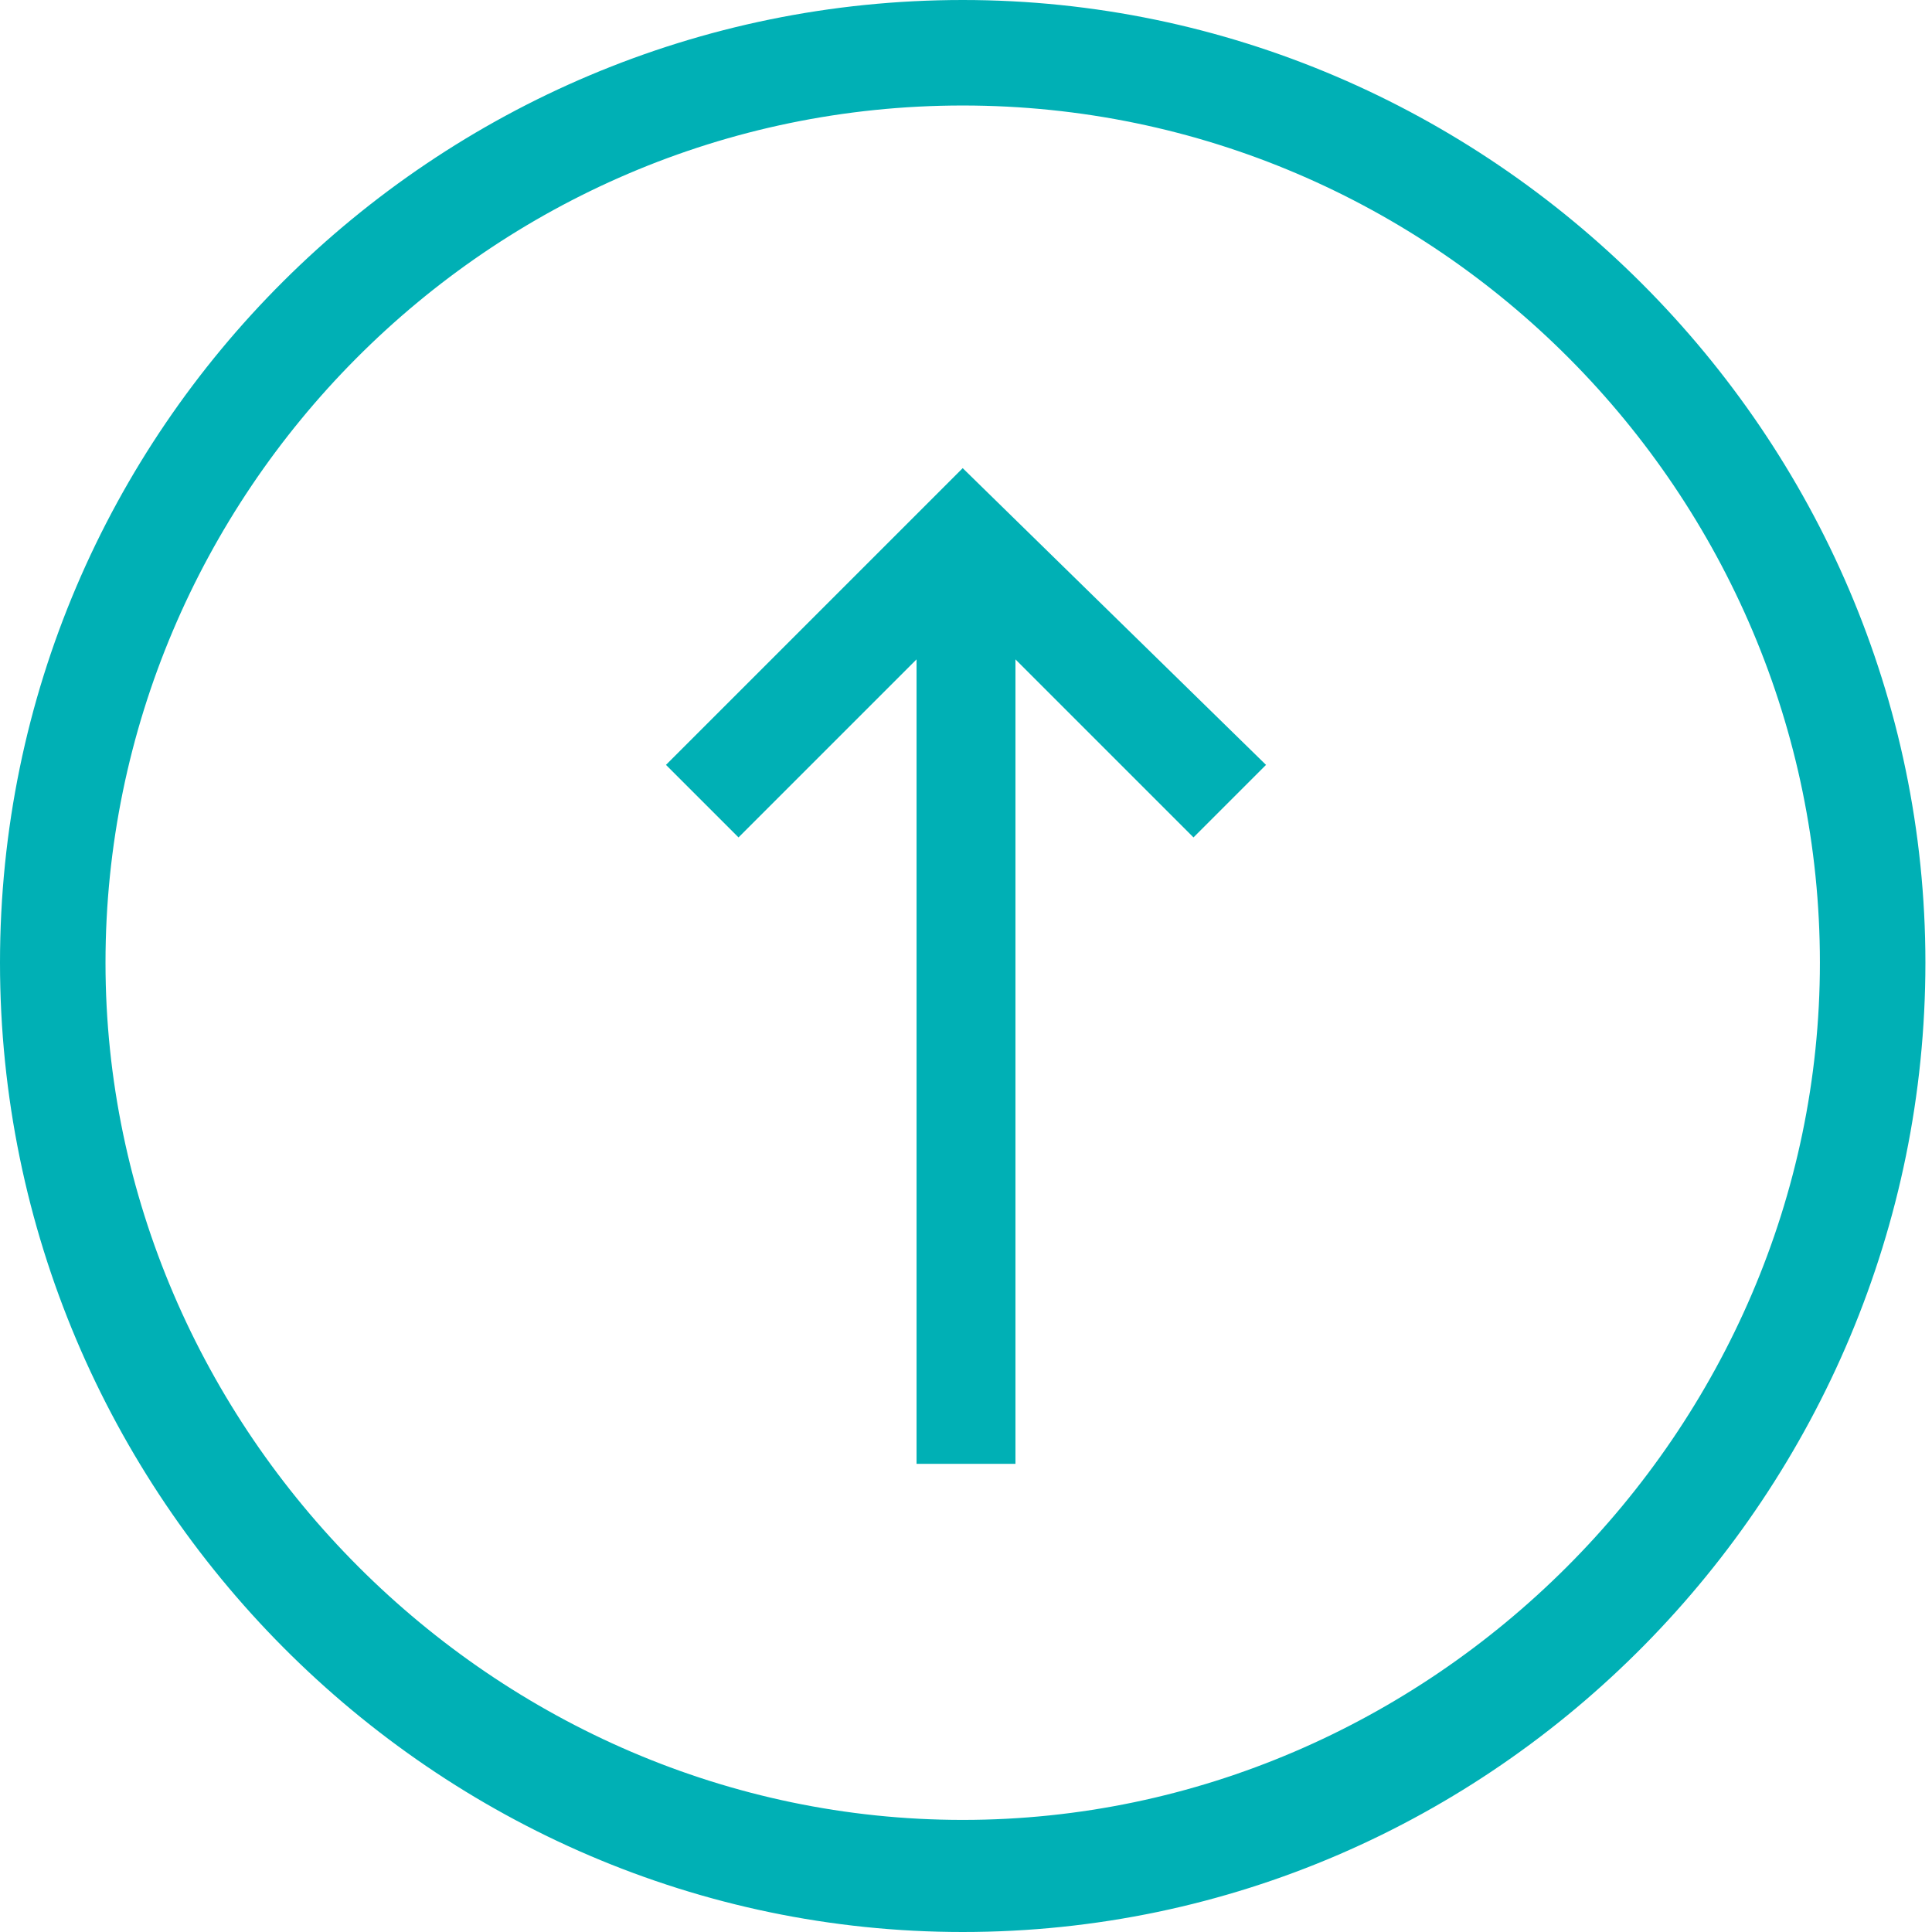
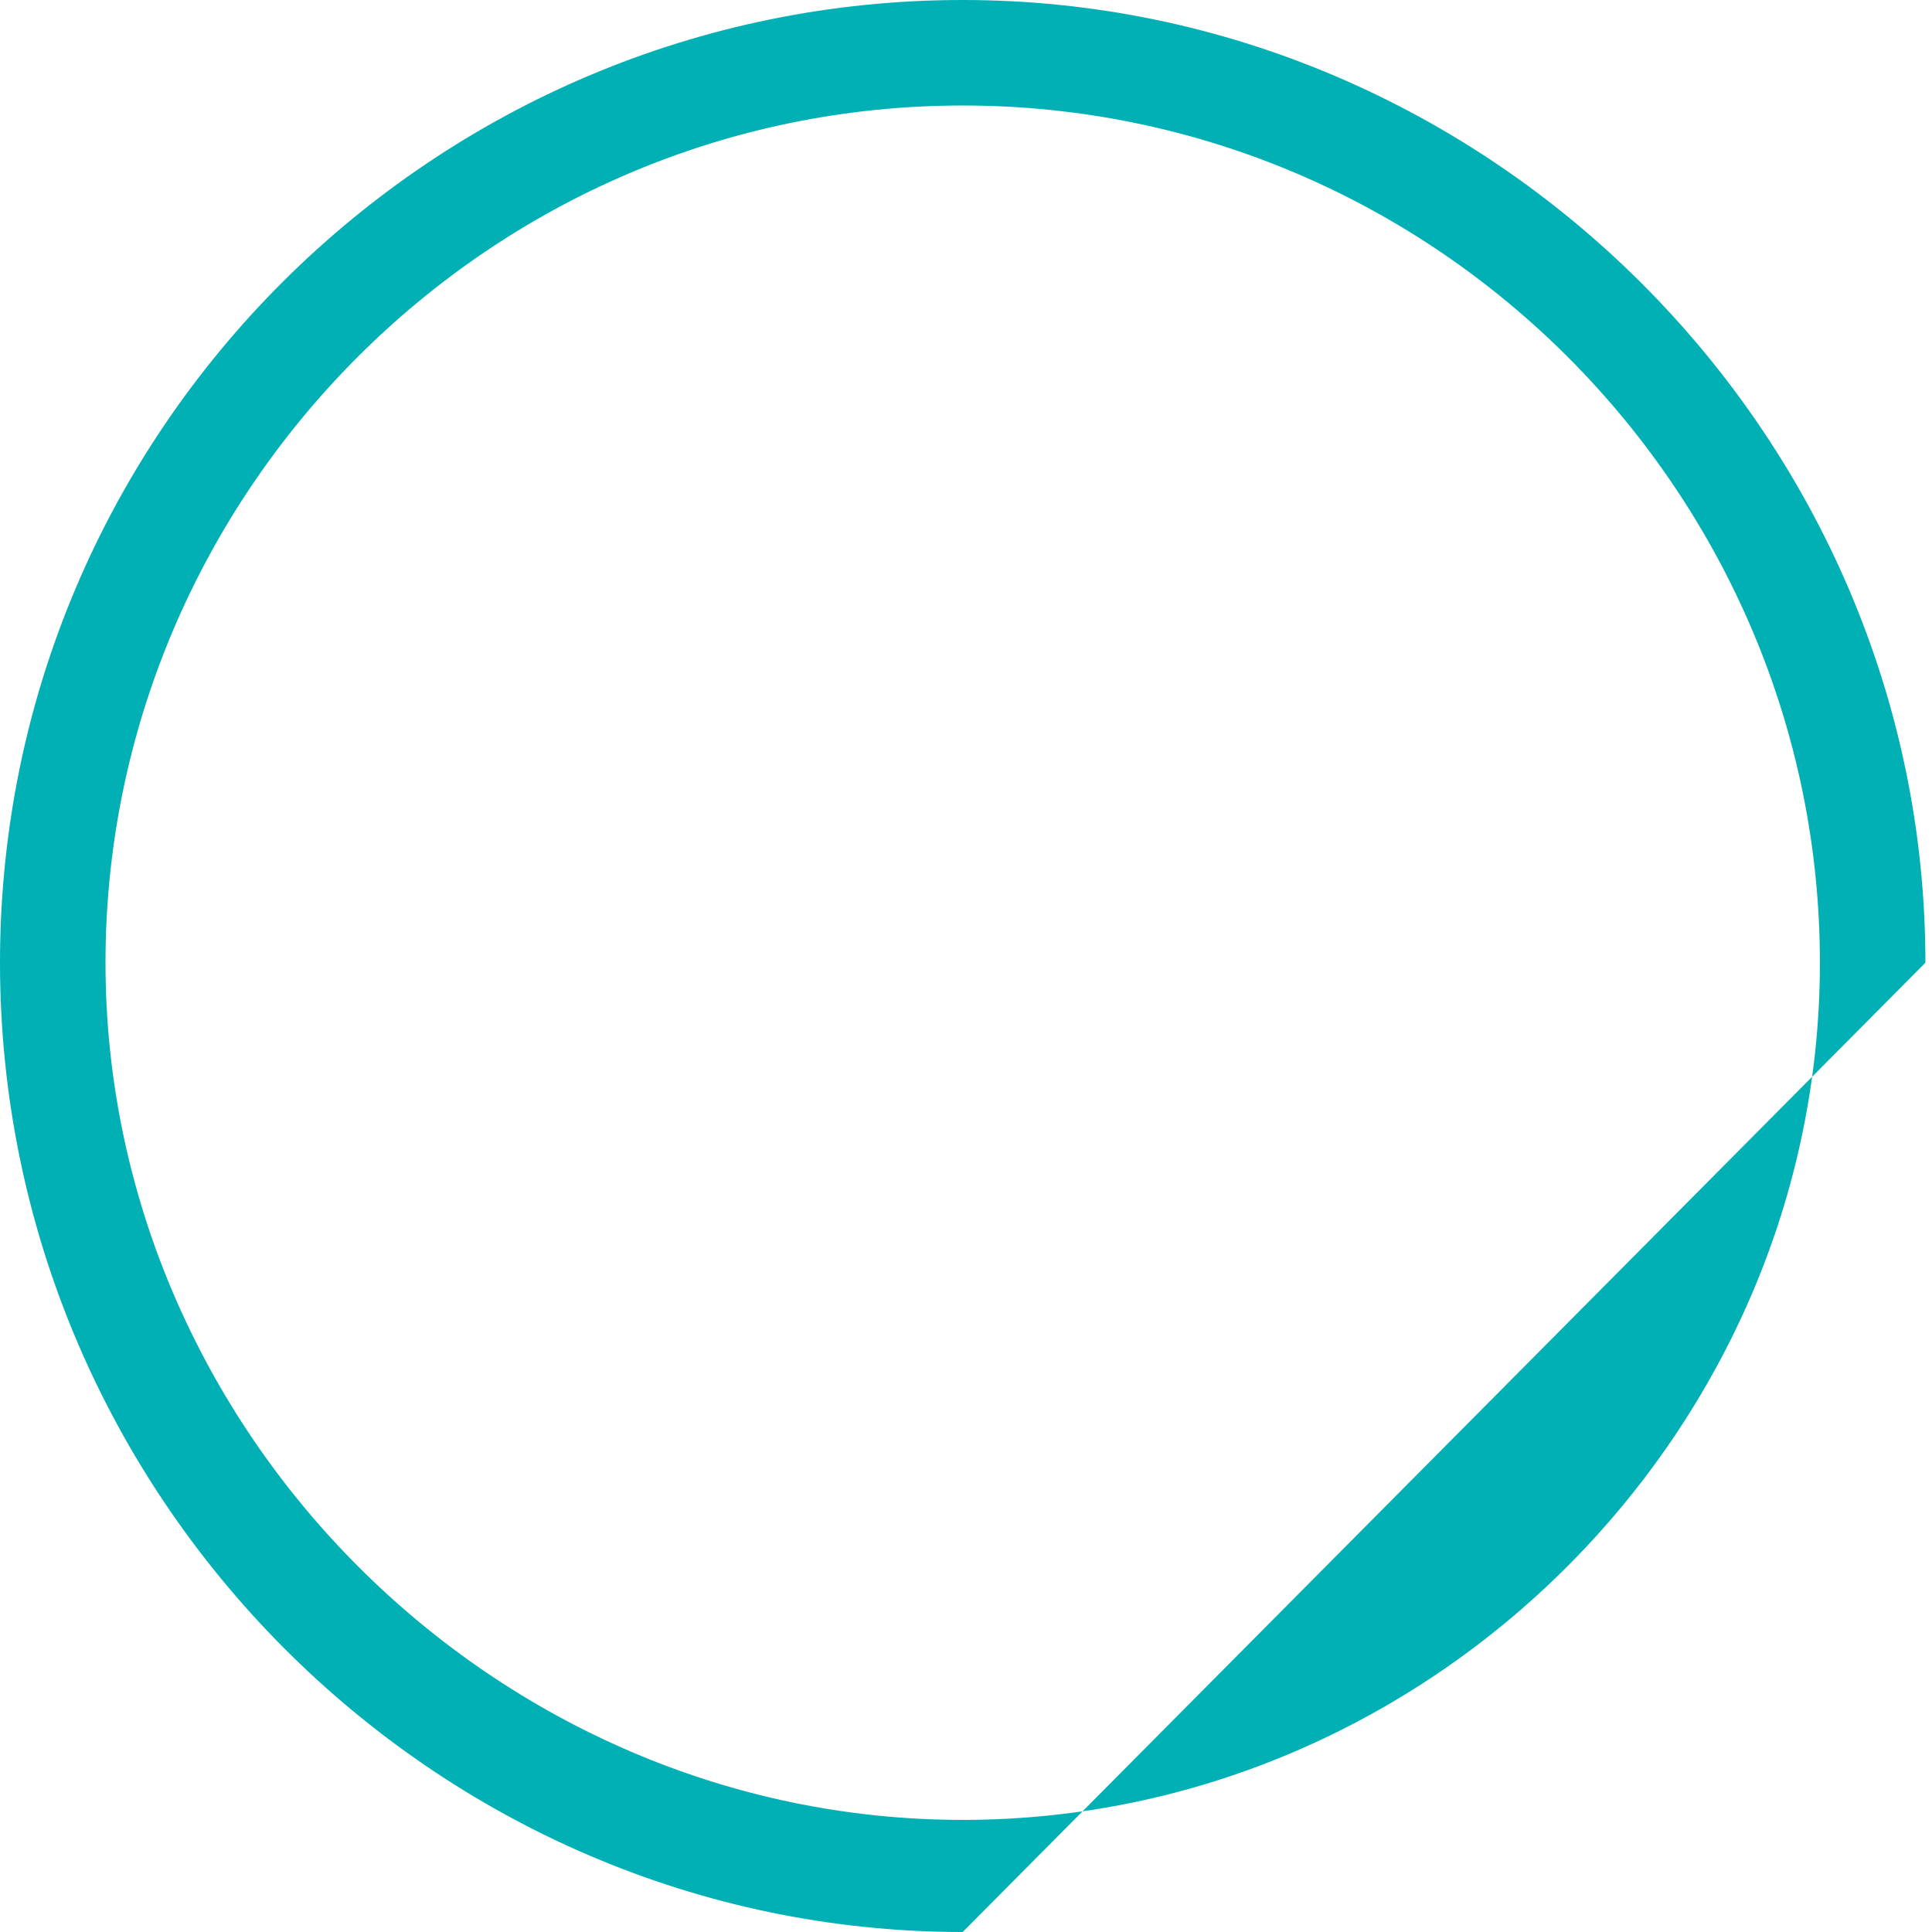
<svg xmlns="http://www.w3.org/2000/svg" version="1.1" id="レイヤー_1" x="0px" y="0px" viewBox="0 0 29.3 29.3" style="enable-background:new 0 0 29.3 29.3;" xml:space="preserve">
  <style type="text/css">
	.st0{fill:#00B0B5;}
</style>
-   <polygon class="st0" points="10.1,11.6 11.2,12.7 13.9,10 13.9,22.2 15.4,22.2 15.4,10 18.1,12.7 19.2,11.6 14.6,7.1 " />
  <g>
-     <path class="st0" d="M14.6,29.3C6.6,29.3,0,22.7,0,14.6S6.6,0,14.6,0s14.6,6.6,14.6,14.6S22.7,29.3,14.6,29.3z M14.6,1.6   c-7.2,0-13,5.9-13,13s5.9,13,13,13s13-5.9,13-13S21.8,1.6,14.6,1.6z" />
+     <path class="st0" d="M14.6,29.3C6.6,29.3,0,22.7,0,14.6S6.6,0,14.6,0s14.6,6.6,14.6,14.6z M14.6,1.6   c-7.2,0-13,5.9-13,13s5.9,13,13,13s13-5.9,13-13S21.8,1.6,14.6,1.6z" />
  </g>
</svg>